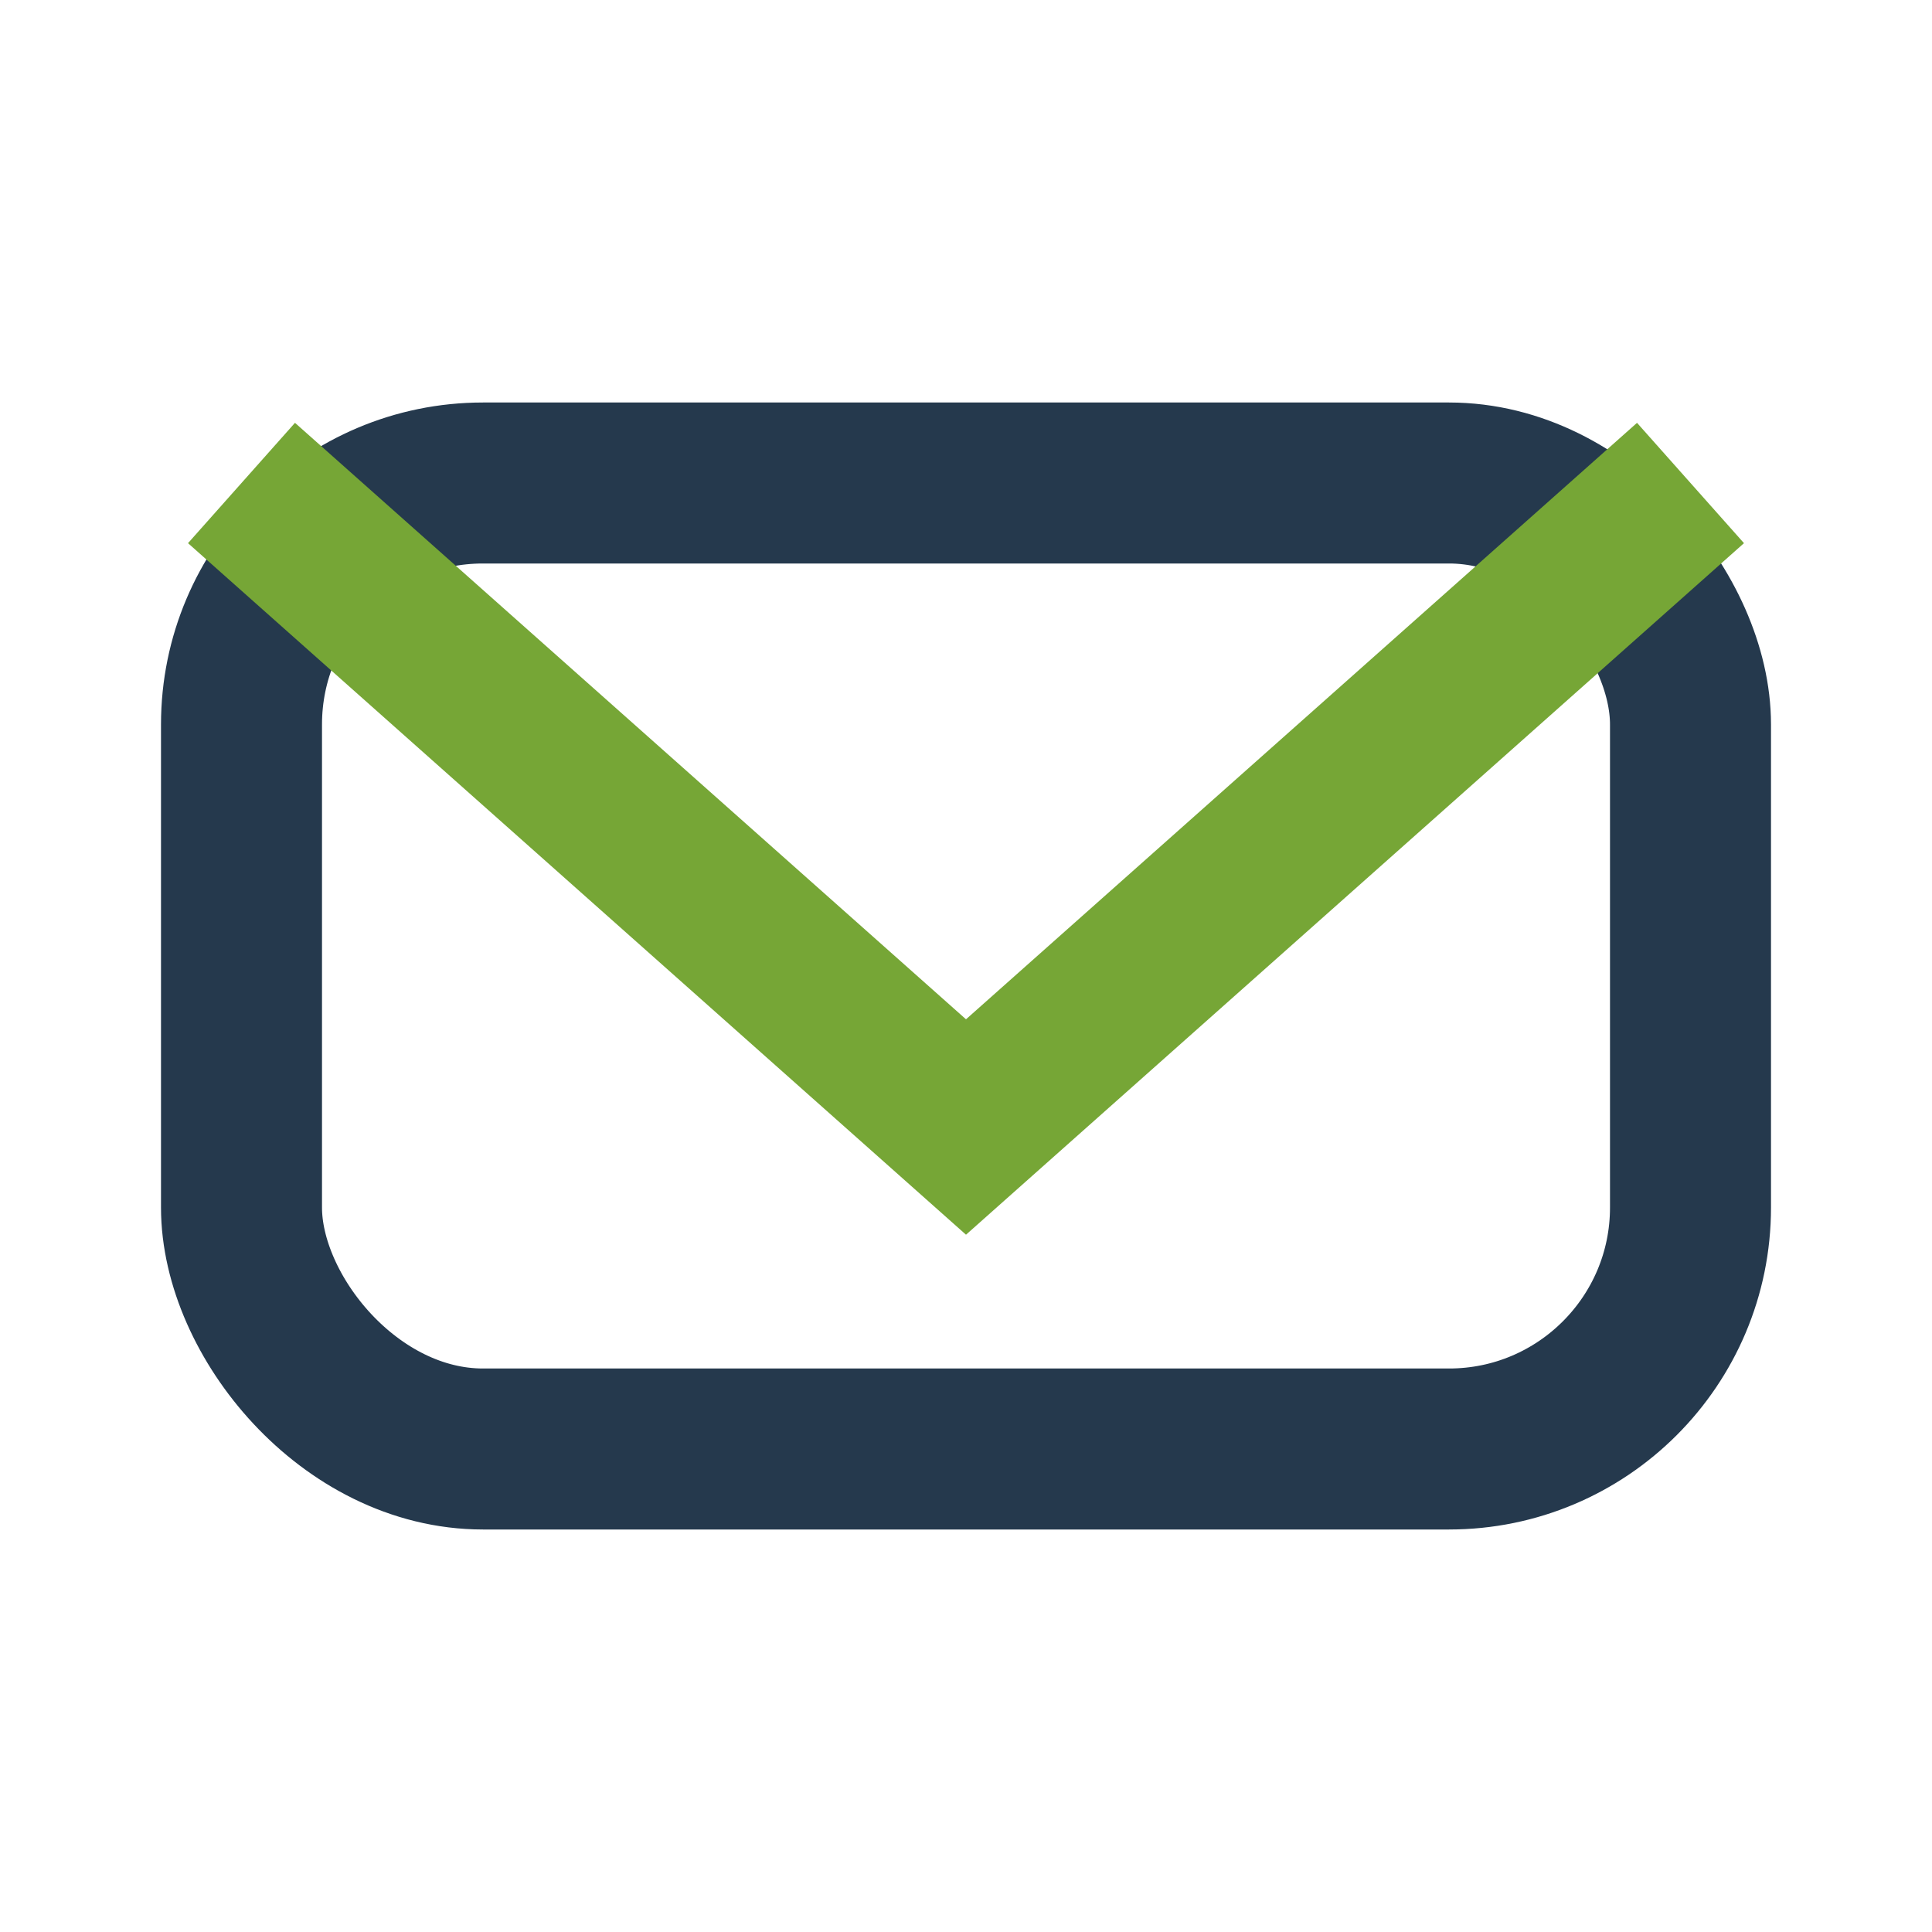
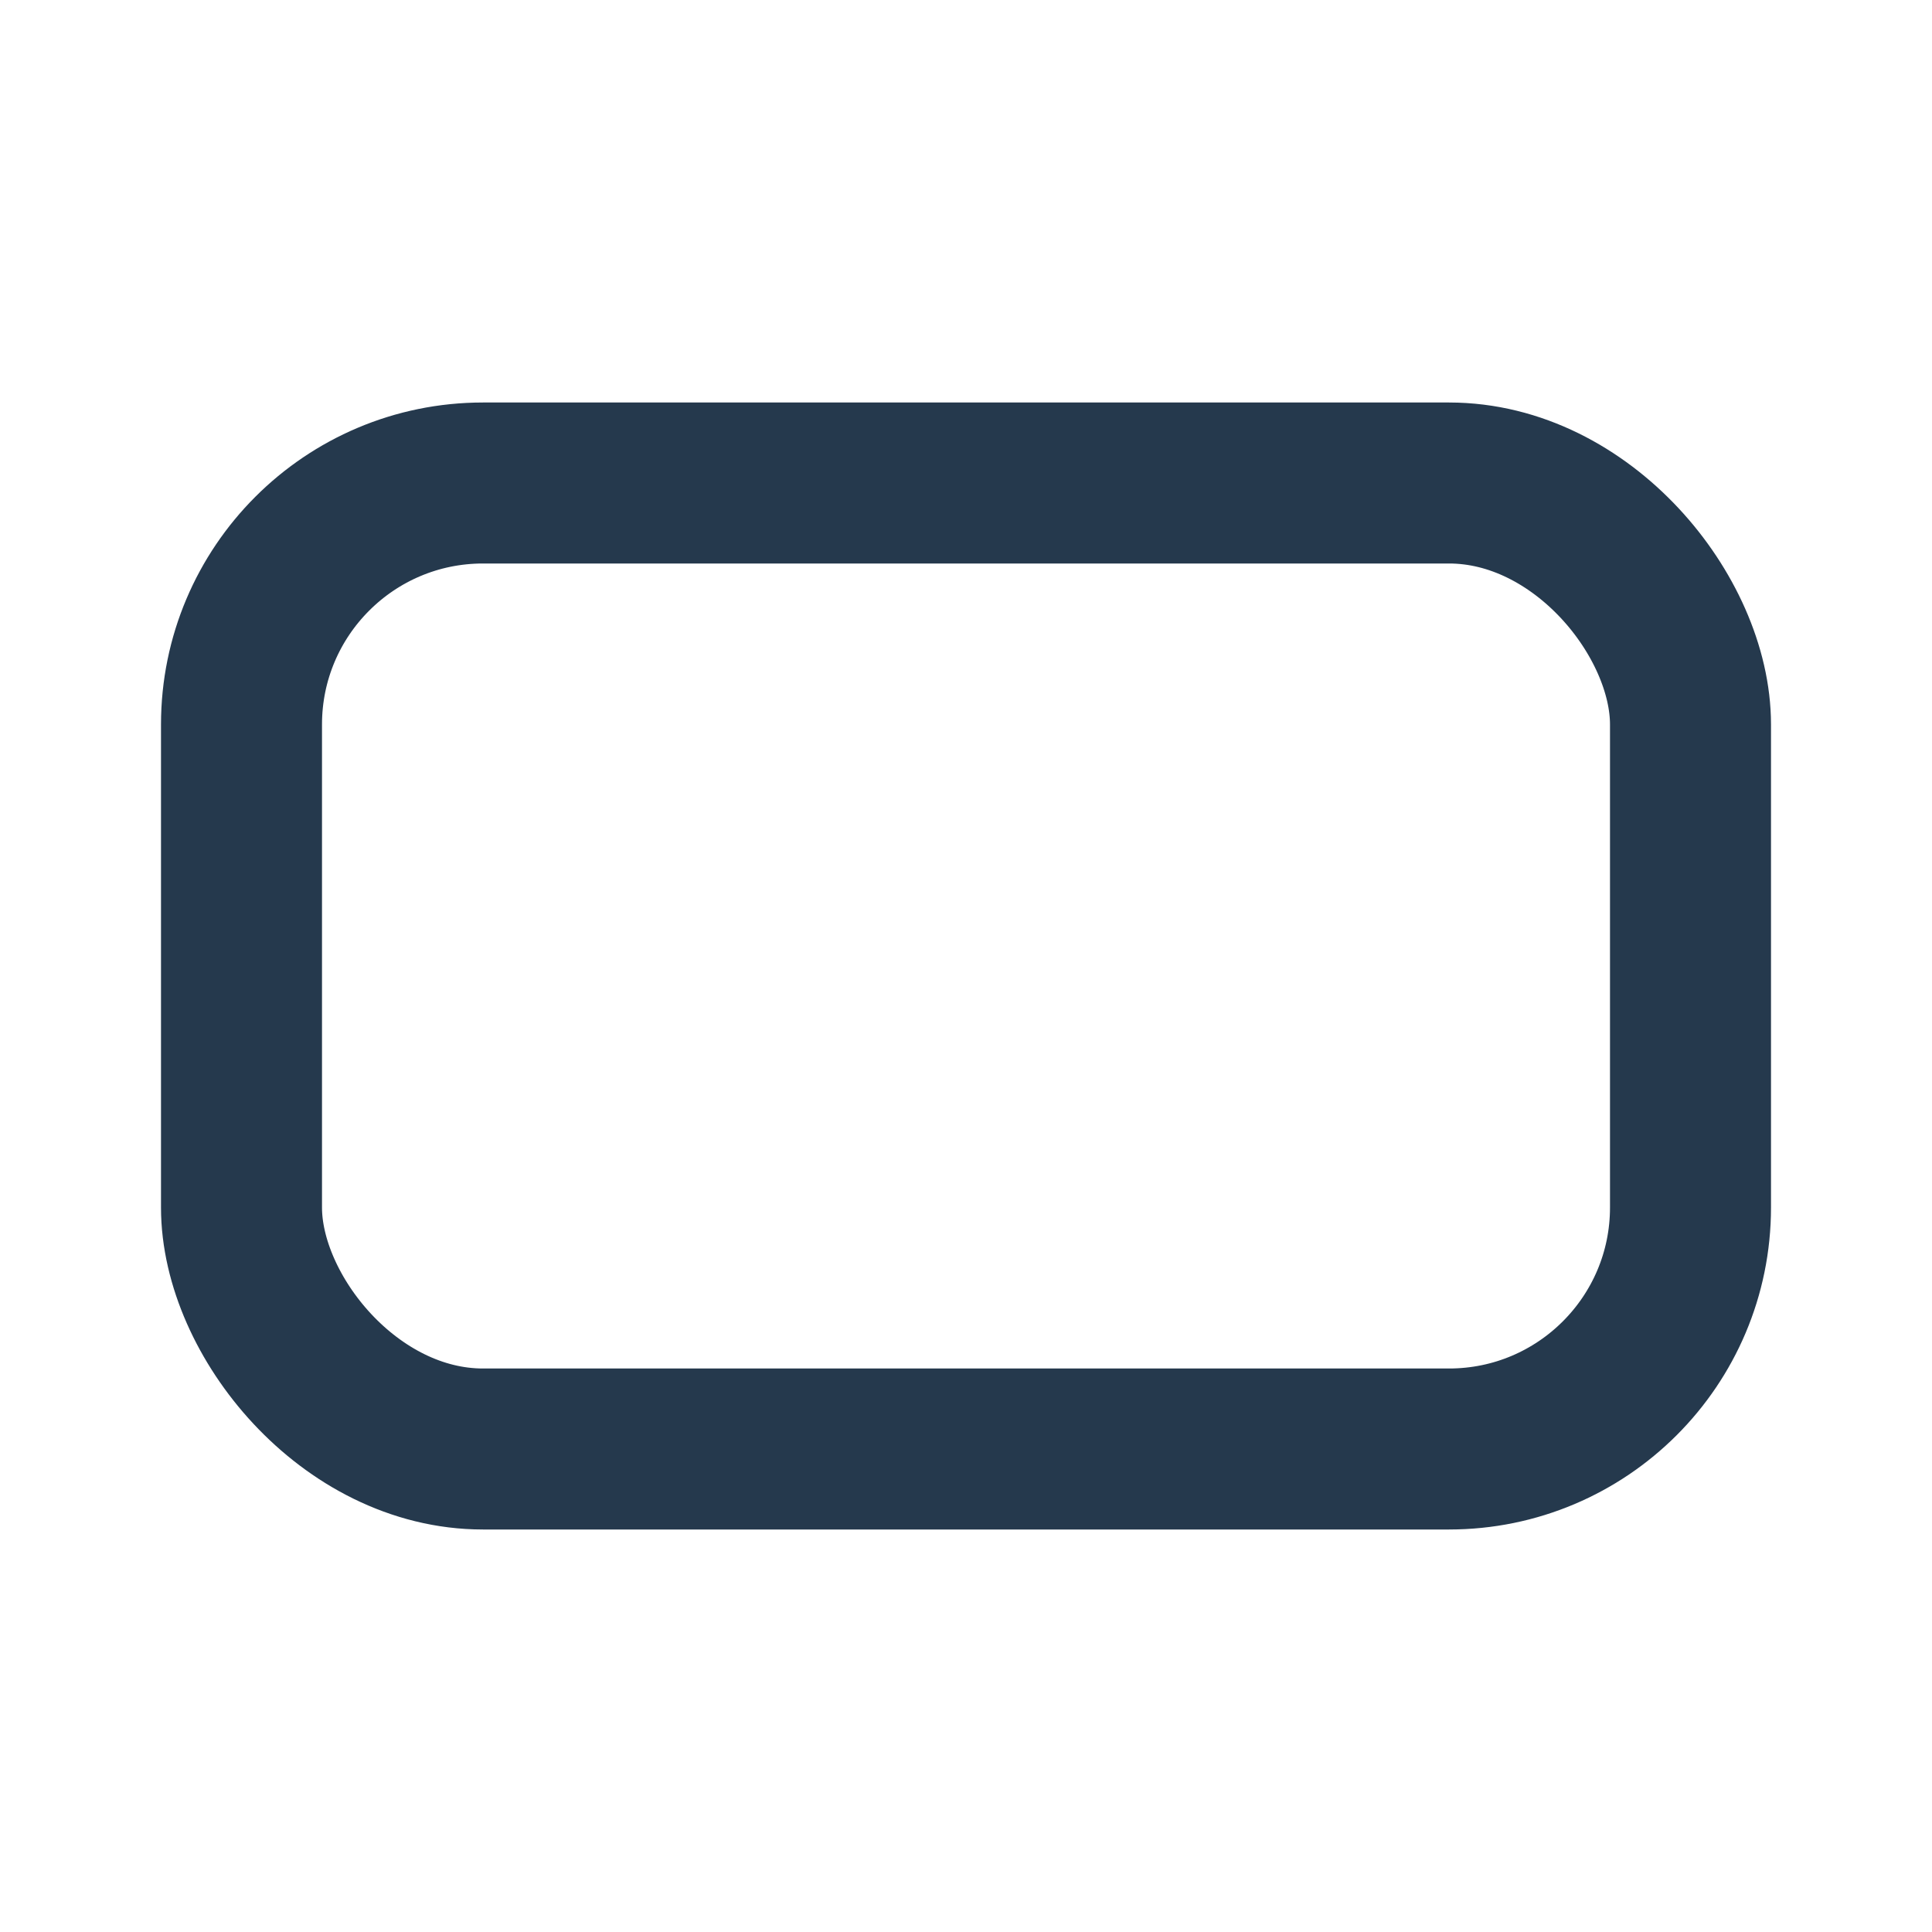
<svg xmlns="http://www.w3.org/2000/svg" width="24" height="24" viewBox="0 0 24 24">
  <rect x="3" y="6" width="18" height="12" rx="3" fill="none" stroke="#25394D" stroke-width="2" />
-   <path d="M3 6l9 8 9-8" fill="none" stroke="#76A636" stroke-width="2" />
</svg>